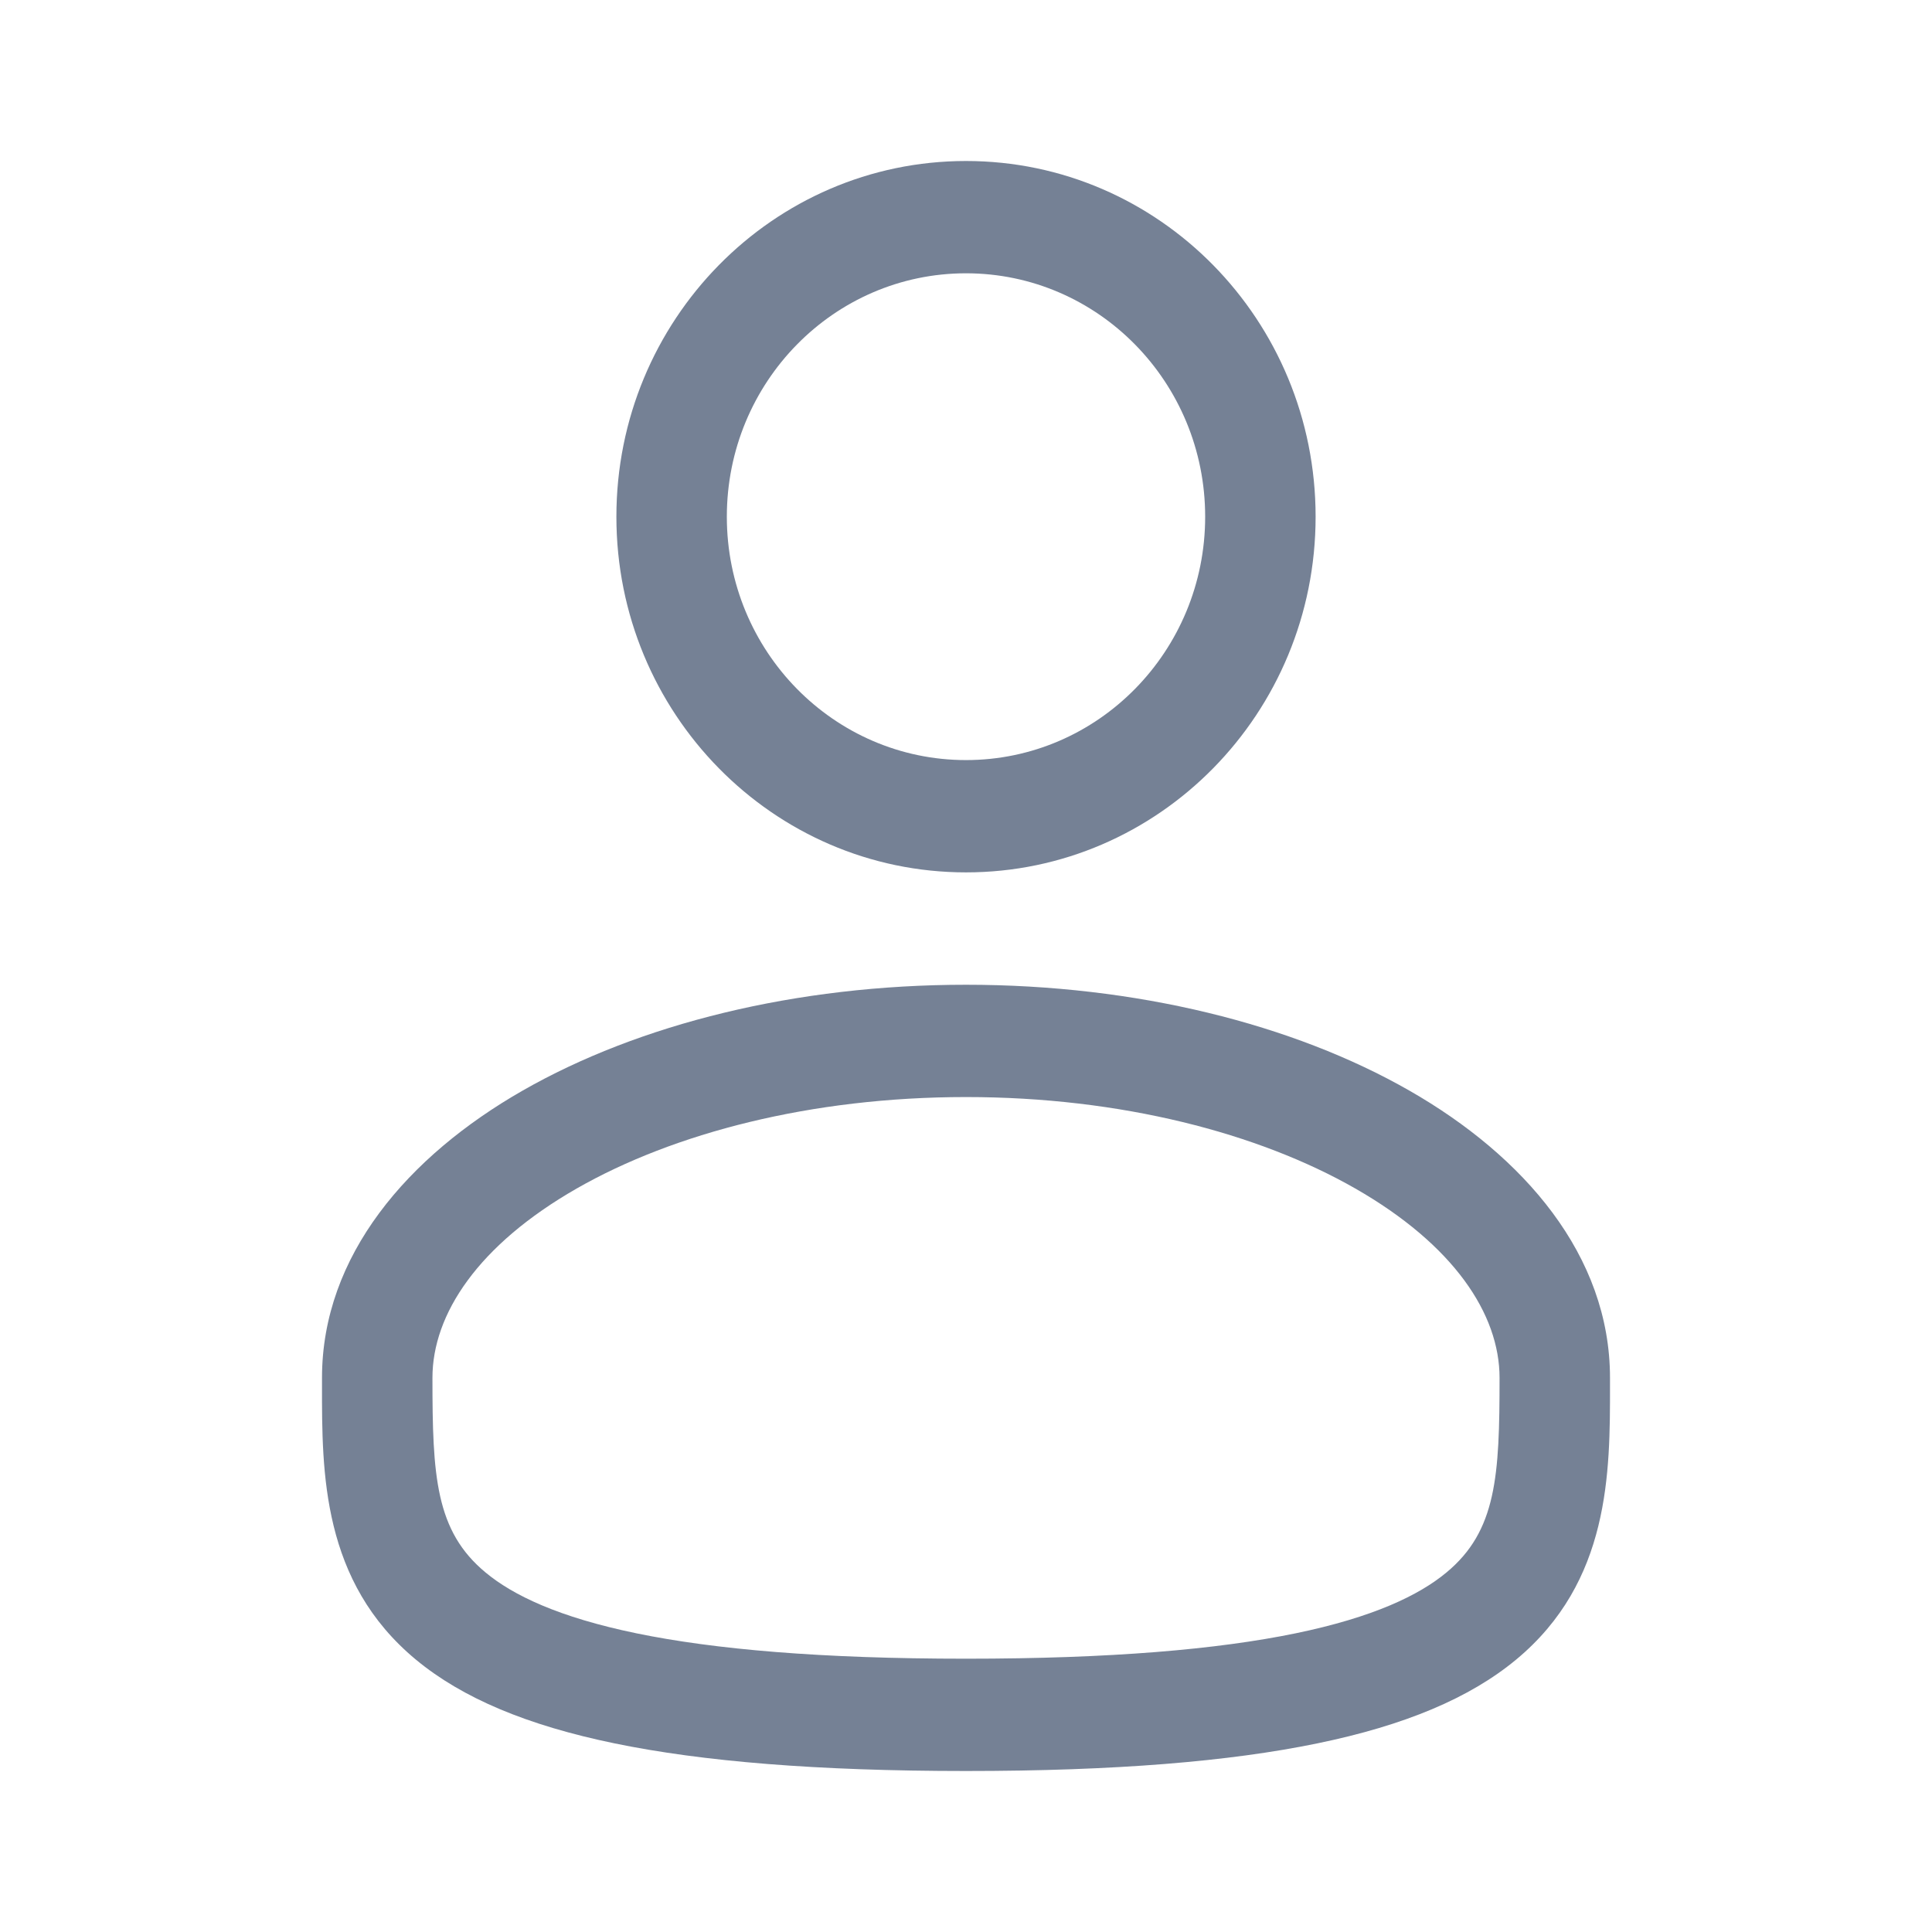
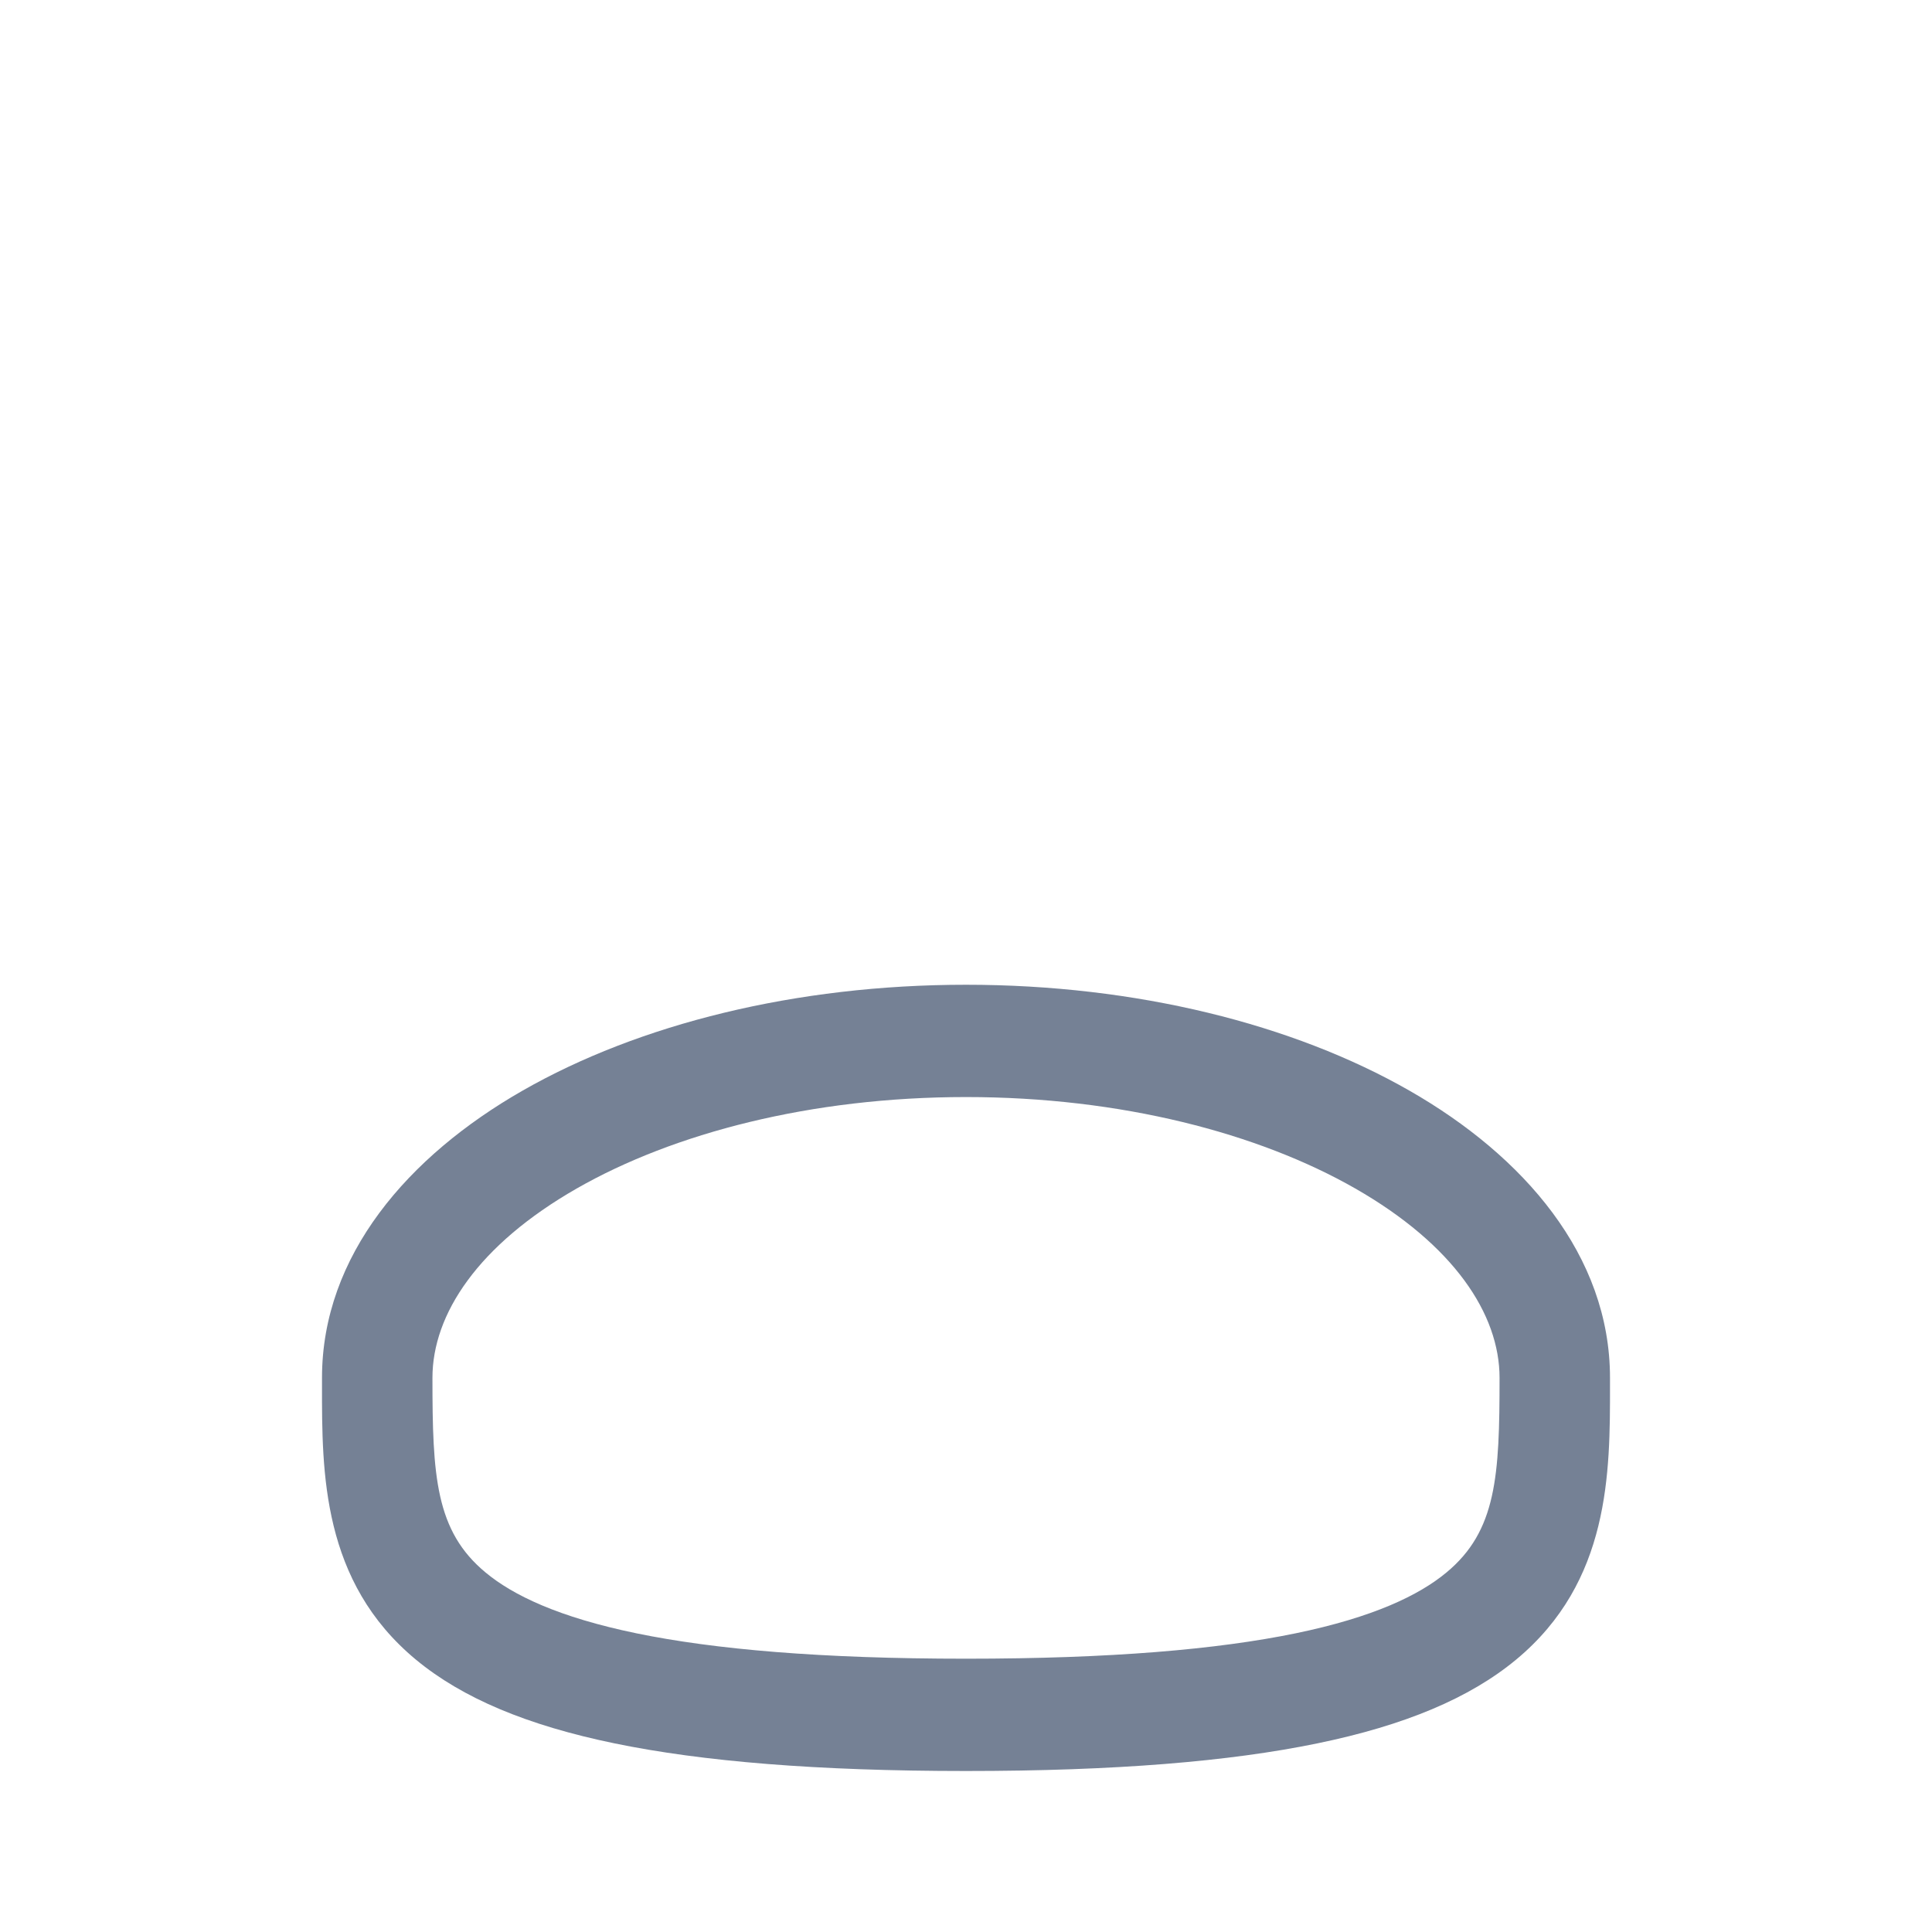
<svg xmlns="http://www.w3.org/2000/svg" width="24" height="24" viewBox="0 0 24 24" fill="none">
-   <path fill-rule="evenodd" clip-rule="evenodd" d="M12 2C9.602 2 7.657 3.978 7.657 6.419C7.657 8.859 9.602 10.837 12 10.837C14.399 10.837 16.343 8.859 16.343 6.419C16.343 3.978 14.399 2 12 2ZM9.029 6.419C9.029 4.749 10.359 3.395 12 3.395C13.641 3.395 14.971 4.749 14.971 6.419C14.971 8.088 13.641 9.442 12 9.442C10.359 9.442 9.029 8.088 9.029 6.419Z" fill="#758195" />
  <path fill-rule="evenodd" clip-rule="evenodd" d="M12 12.233C9.885 12.233 7.936 12.722 6.492 13.548C5.069 14.362 4 15.596 4 17.116L4 17.211C3.999 18.292 3.998 19.648 5.167 20.617C5.743 21.094 6.548 21.433 7.635 21.657C8.726 21.882 10.148 22 12 22C13.852 22 15.274 21.882 16.364 21.657C17.452 21.433 18.257 21.094 18.833 20.617C20.002 19.648 20.001 18.292 20 17.211L20 17.116C20 15.596 18.931 14.362 17.508 13.548C16.064 12.722 14.115 12.233 12 12.233ZM5.372 17.116C5.372 16.324 5.94 15.465 7.164 14.764C8.367 14.076 10.076 13.628 12 13.628C13.924 13.628 15.633 14.076 16.836 14.764C18.06 15.465 18.628 16.324 18.628 17.116C18.628 18.333 18.592 19.018 17.967 19.535C17.628 19.816 17.062 20.09 16.093 20.29C15.126 20.489 13.805 20.605 12 20.605C10.195 20.605 8.874 20.489 7.908 20.29C6.938 20.09 6.372 19.816 6.033 19.535C5.408 19.018 5.372 18.333 5.372 17.116Z" fill="#758195" />
</svg>